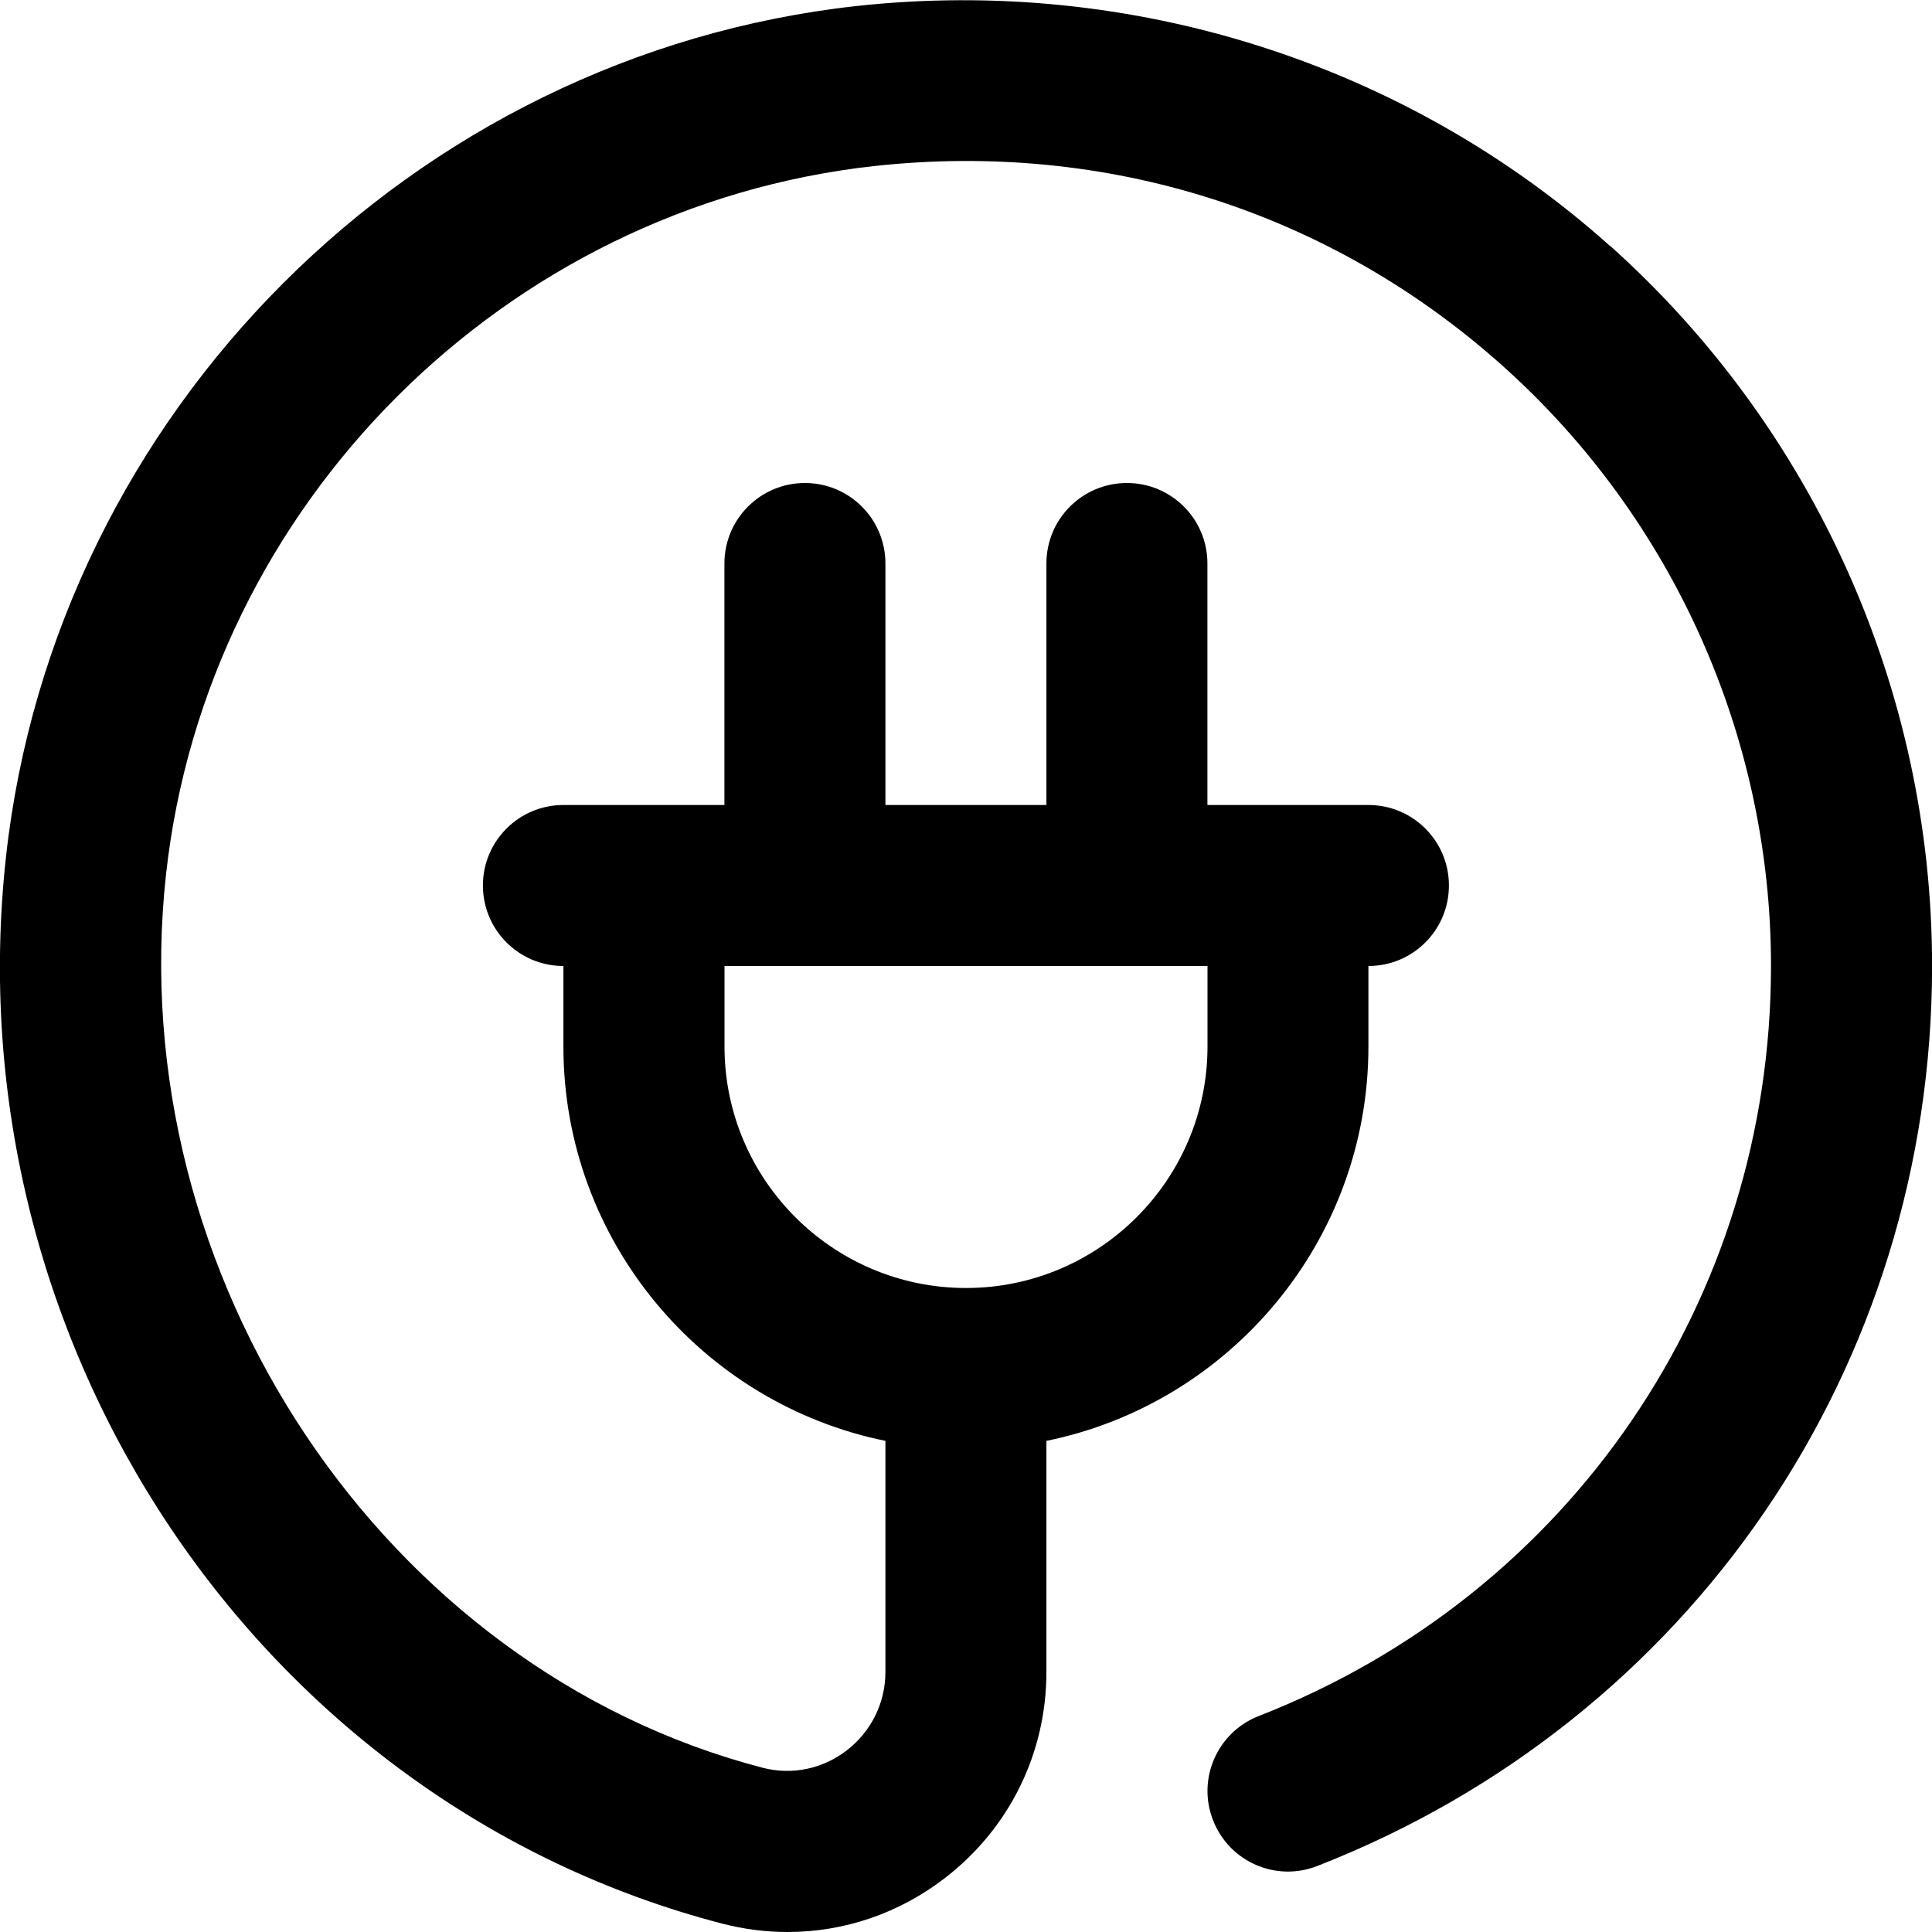
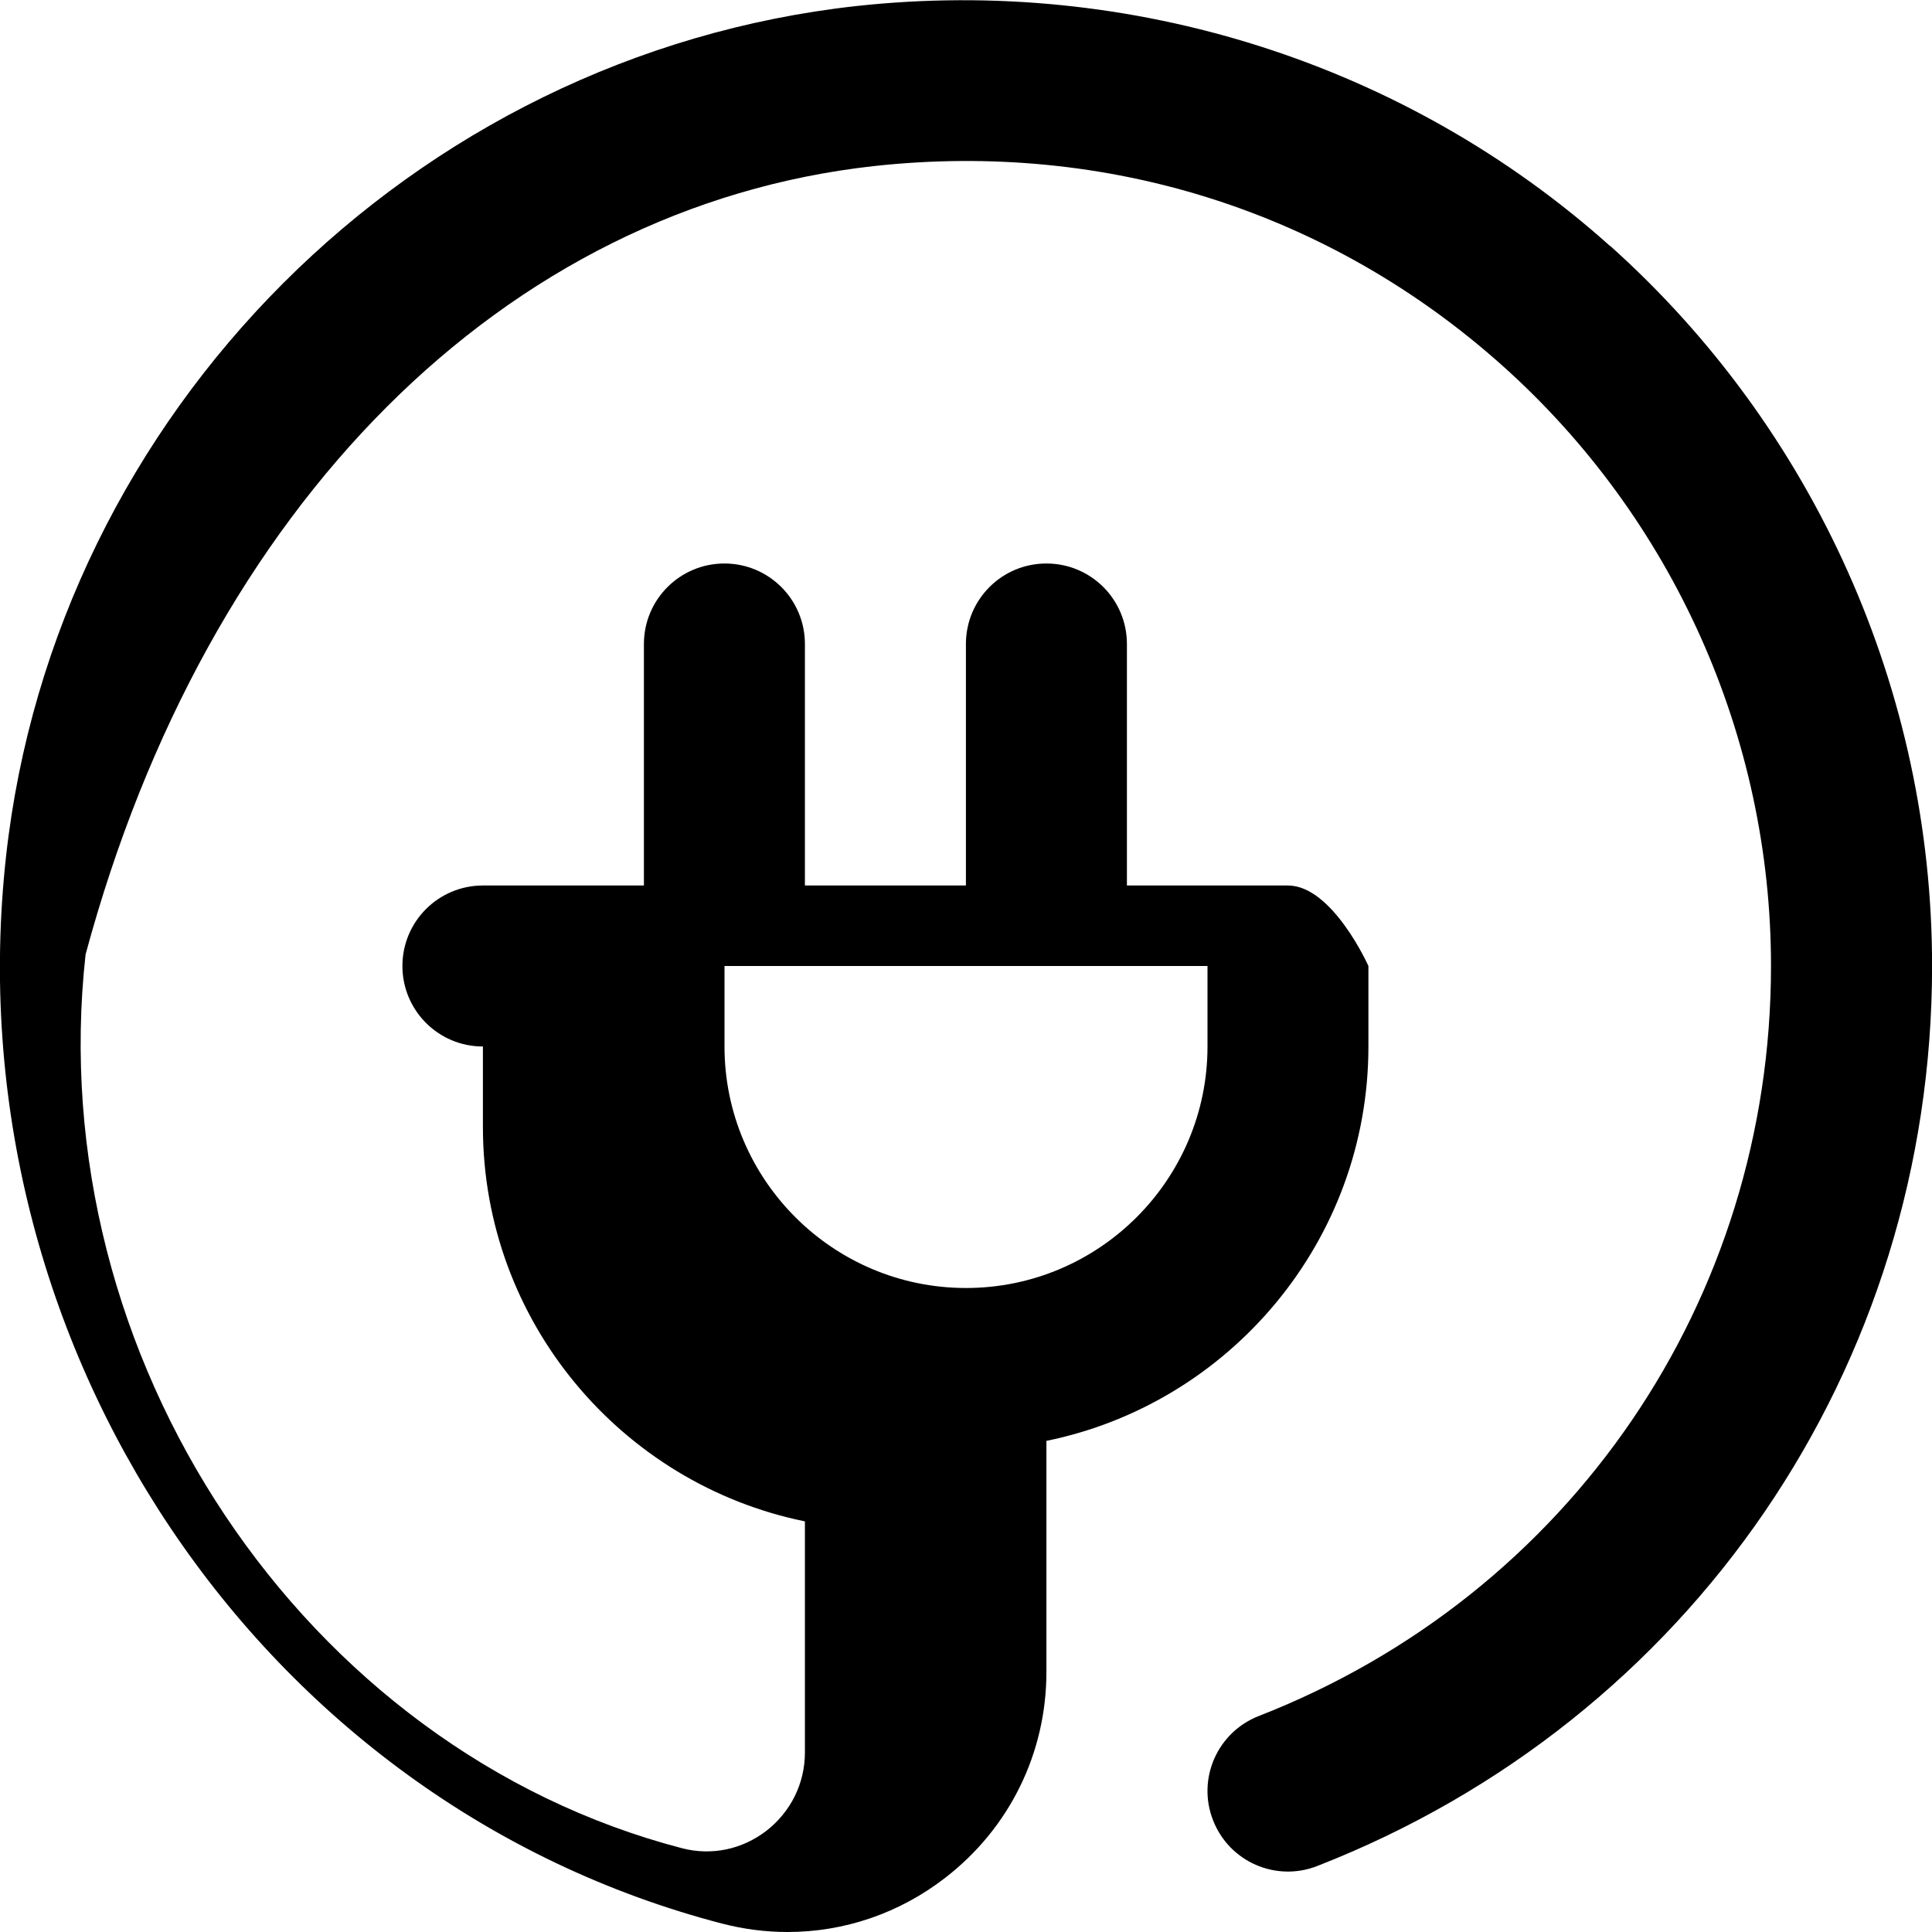
<svg xmlns="http://www.w3.org/2000/svg" id="Layer_1" data-name="Layer 1" viewBox="0 0 24 24">
-   <path d="m20.003,3.058C17.465.785,14.053-.298,10.638.075,5.126.684.684,5.126.075,10.639c-.67,6.064,3.155,11.765,8.897,13.257.27.07.542.104.813.104.701,0,1.386-.231,1.958-.674.798-.617,1.256-1.549,1.256-2.557v-2.87c2.279-.465,4-2.485,4-4.899v-1c.553,0,1-.447,1-1s-.447-1-1-1h-2v-3c0-.553-.447-1-1-1s-1,.447-1,1v3h-2v-3c0-.553-.448-1-1-1s-1,.447-1,1v3h-2c-.552,0-1,.447-1,1s.448,1,1,1v1c0,2.414,1.721,4.435,4,4.899v2.87c0,.384-.175.738-.479.974-.301.232-.681.311-1.045.217-4.709-1.225-7.965-6.101-7.412-11.103C2.57,6.269,6.269,2.57,10.857,2.063c2.891-.316,5.665.562,7.812,2.484,2.117,1.896,3.331,4.612,3.331,7.452,0,4.151-2.498,7.81-6.363,9.318-.515.201-.77.781-.568,1.295.201.516.781.77,1.295.568,4.64-1.811,7.637-6.2,7.637-11.182,0-3.408-1.457-6.667-3.997-8.942Zm-11.003,9.942v-1h6v1c0,1.654-1.346,3-3,3s-3-1.346-3-3Z" />
+   <path d="m20.003,3.058C17.465.785,14.053-.298,10.638.075,5.126.684.684,5.126.075,10.639c-.67,6.064,3.155,11.765,8.897,13.257.27.07.542.104.813.104.701,0,1.386-.231,1.958-.674.798-.617,1.256-1.549,1.256-2.557v-2.87c2.279-.465,4-2.485,4-4.899v-1s-.447-1-1-1h-2v-3c0-.553-.447-1-1-1s-1,.447-1,1v3h-2v-3c0-.553-.448-1-1-1s-1,.447-1,1v3h-2c-.552,0-1,.447-1,1s.448,1,1,1v1c0,2.414,1.721,4.435,4,4.899v2.87c0,.384-.175.738-.479.974-.301.232-.681.311-1.045.217-4.709-1.225-7.965-6.101-7.412-11.103C2.57,6.269,6.269,2.57,10.857,2.063c2.891-.316,5.665.562,7.812,2.484,2.117,1.896,3.331,4.612,3.331,7.452,0,4.151-2.498,7.81-6.363,9.318-.515.201-.77.781-.568,1.295.201.516.781.77,1.295.568,4.64-1.811,7.637-6.2,7.637-11.182,0-3.408-1.457-6.667-3.997-8.942Zm-11.003,9.942v-1h6v1c0,1.654-1.346,3-3,3s-3-1.346-3-3Z" />
</svg>